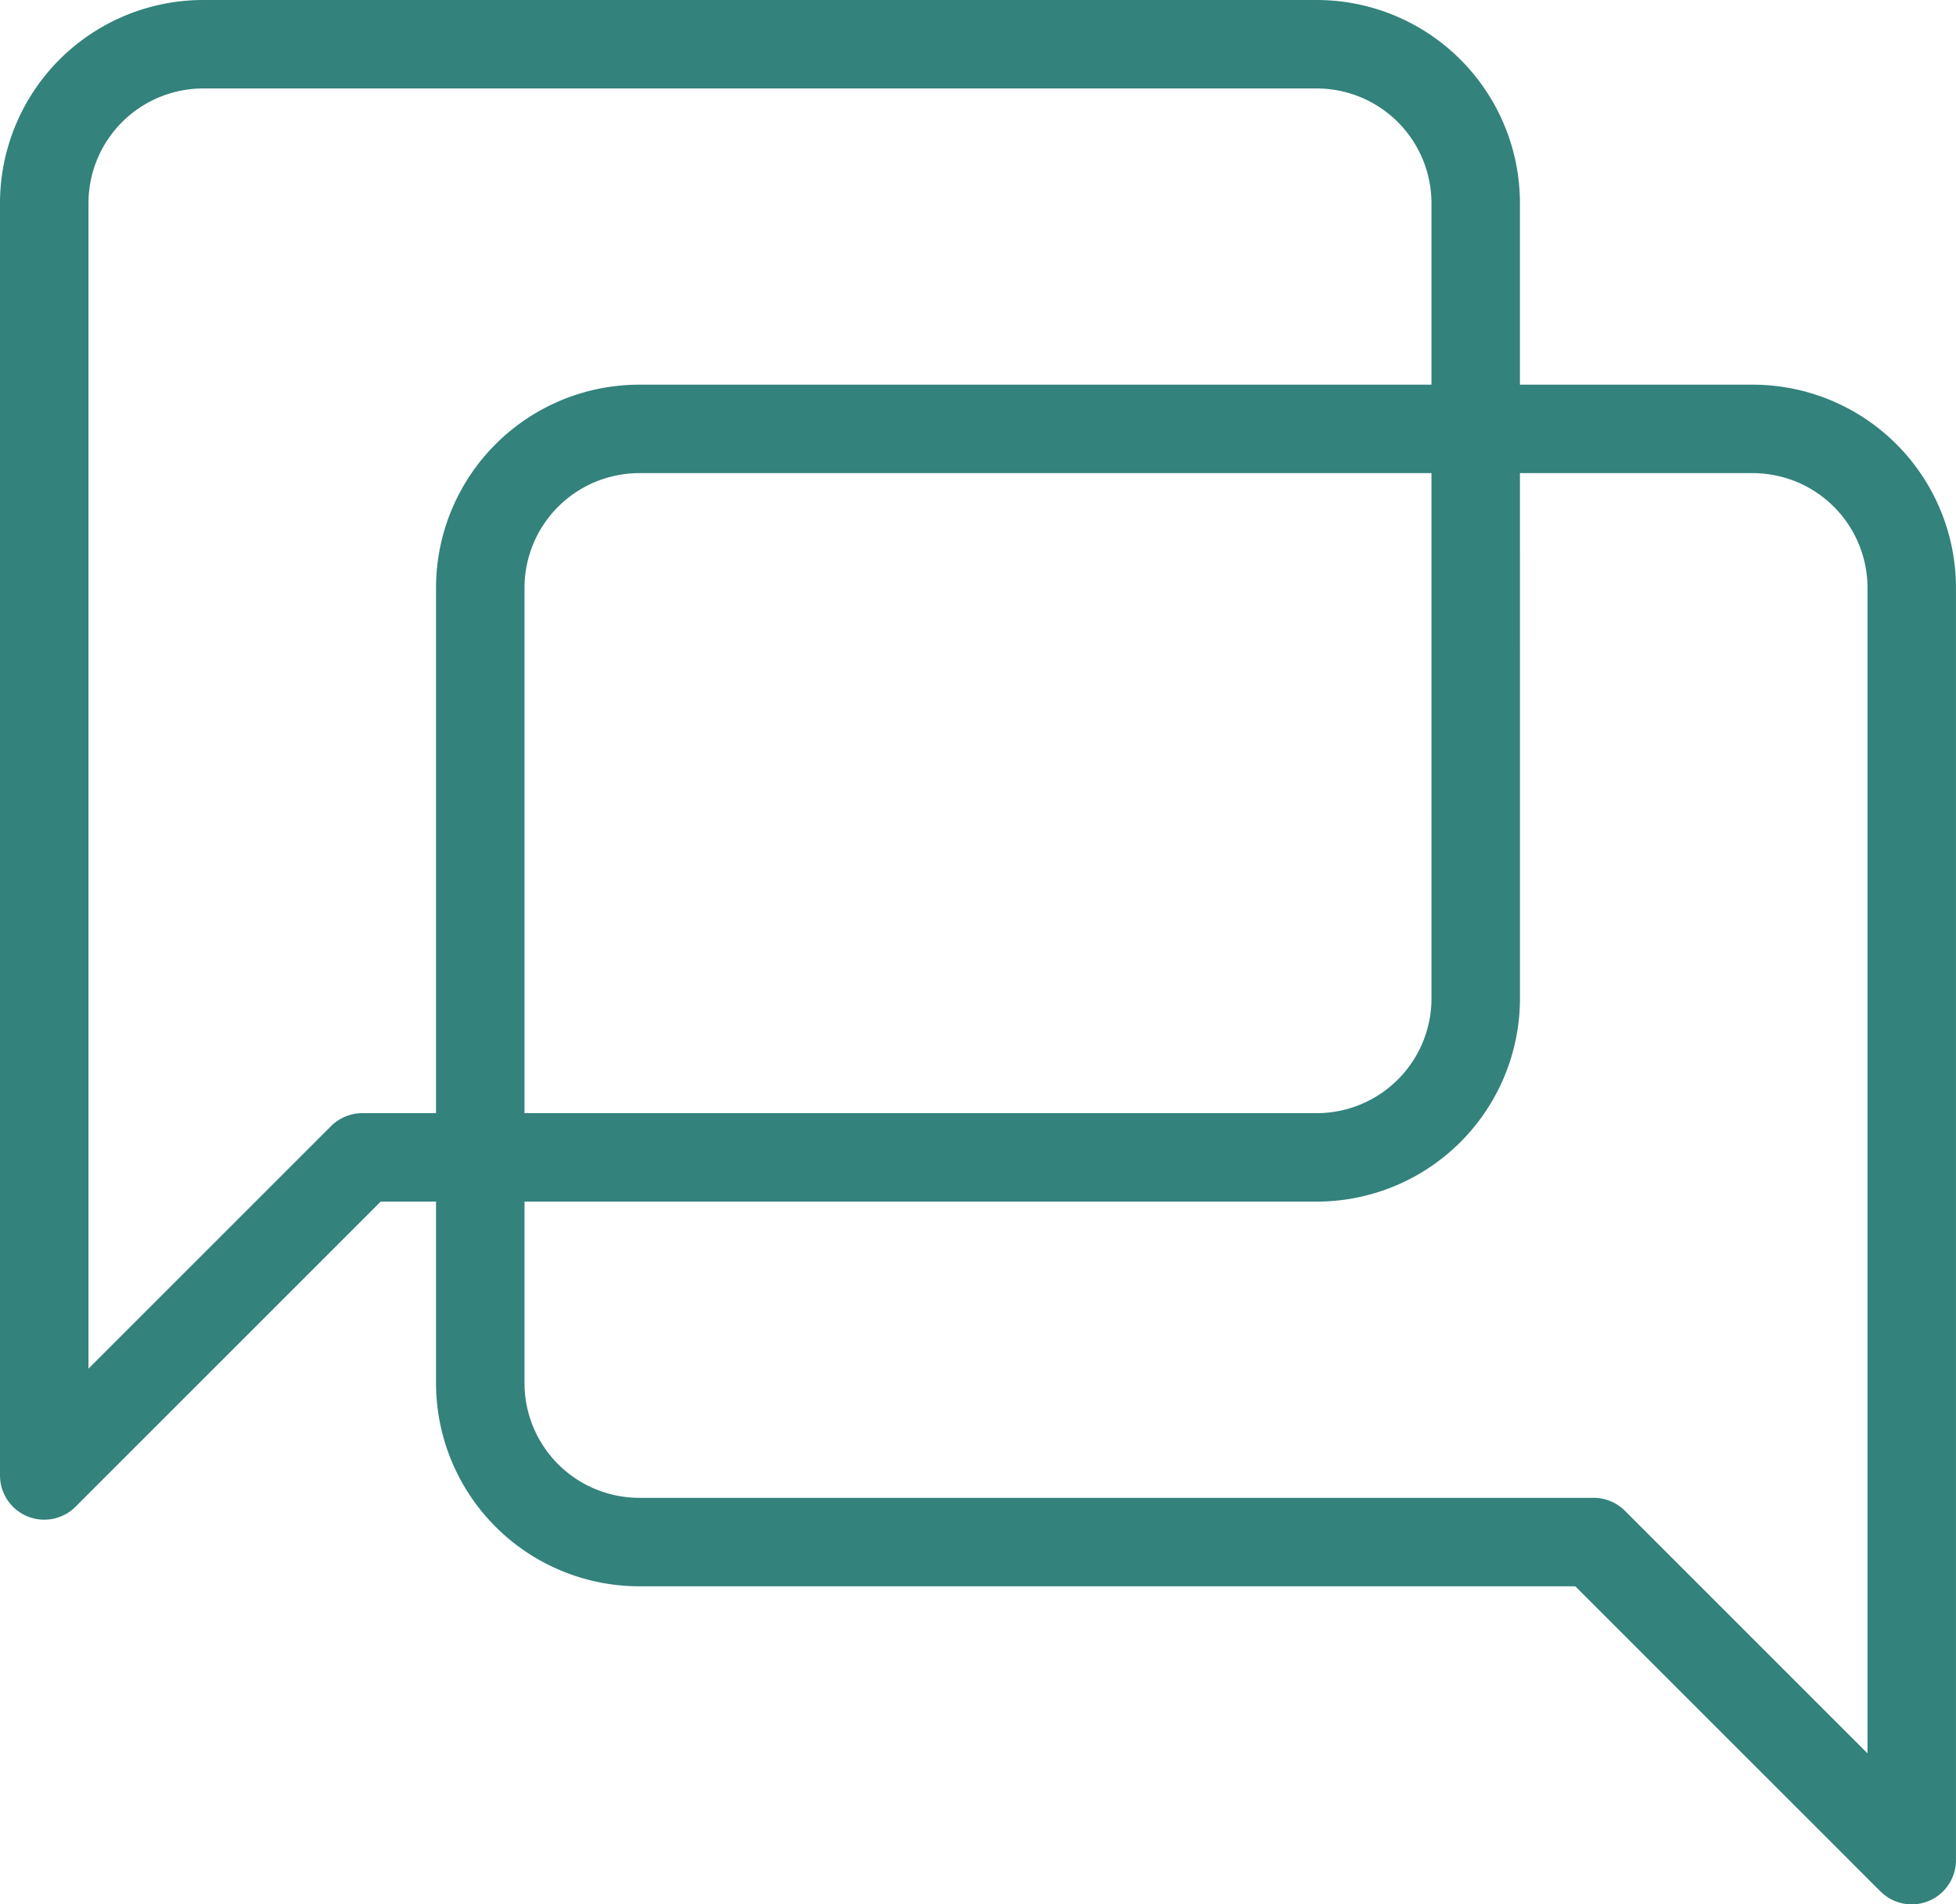
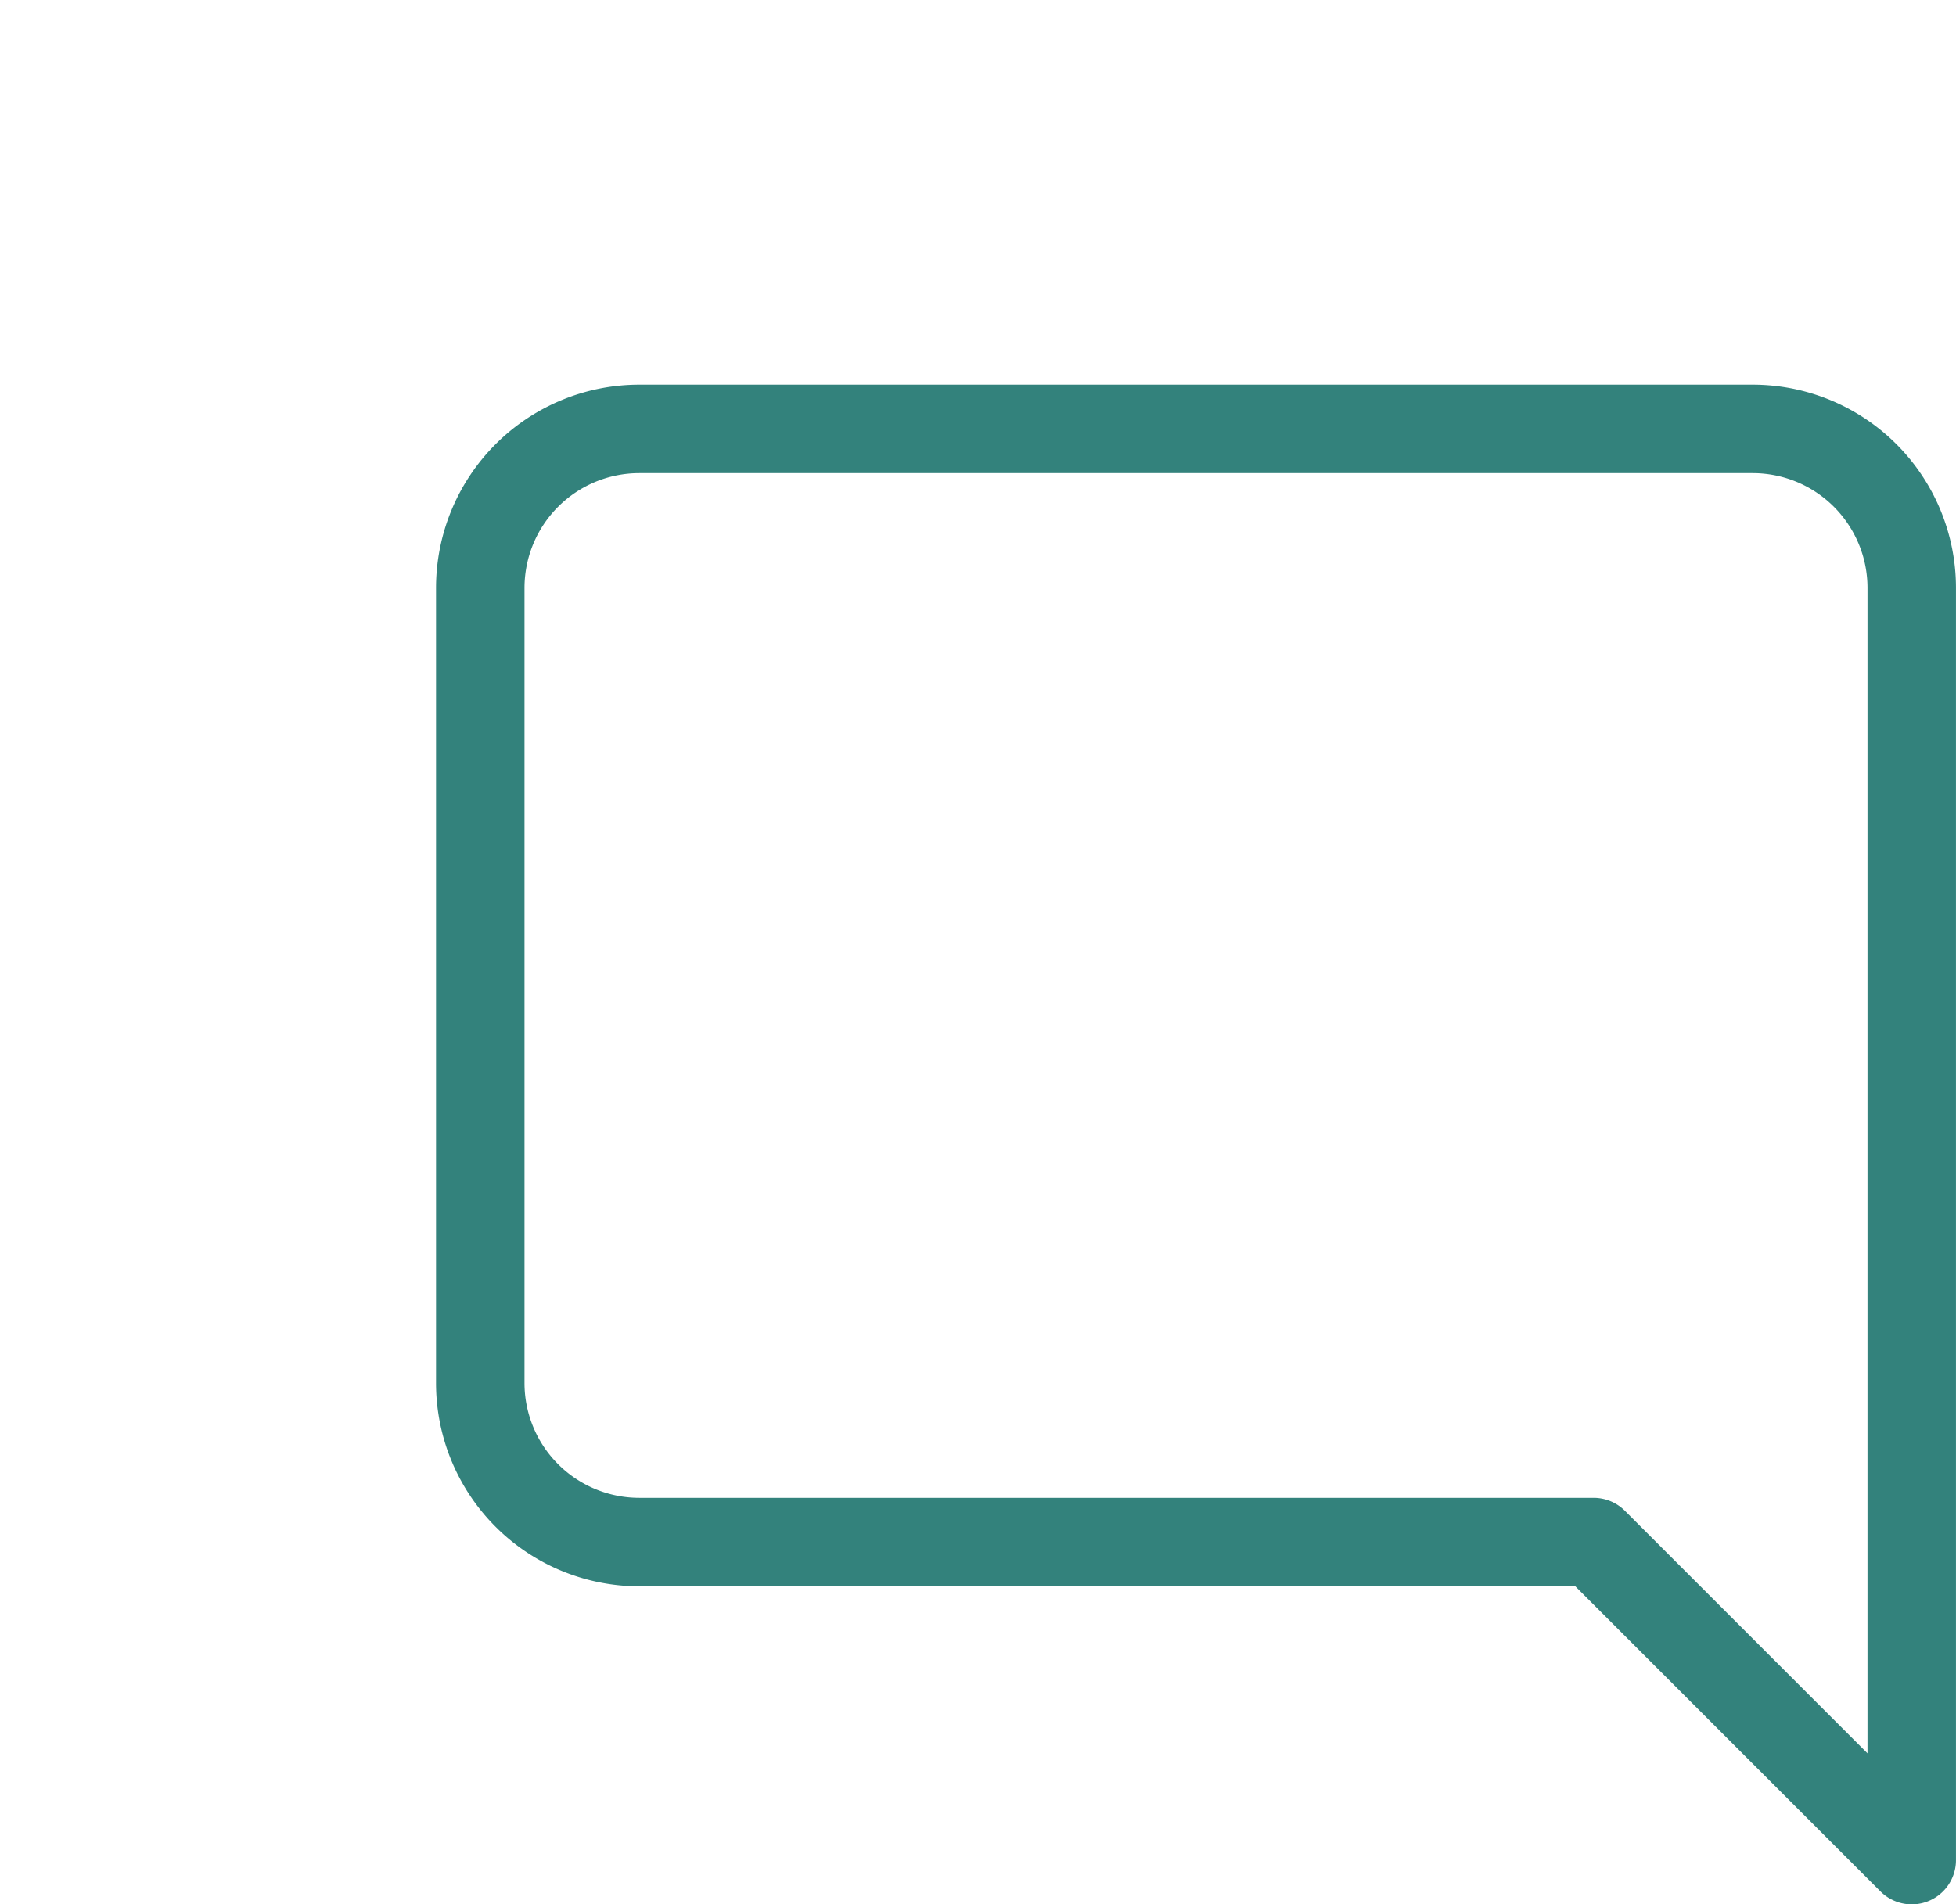
<svg xmlns="http://www.w3.org/2000/svg" width="66.324" height="64.584" viewBox="0 0 66.324 64.584">
  <g transform="translate(-252.176 -2008.5)">
-     <path d="M53.039,36.859a5.393,5.393,0,0,1-5.393,5.393H15.286L4.5,53.039V9.893A5.393,5.393,0,0,1,9.893,4.5H47.645a5.393,5.393,0,0,1,5.393,5.393Z" transform="translate(249.176 2005.5)" fill="none" stroke="#33827c" stroke-linecap="round" stroke-linejoin="round" stroke-width="3" />
    <path d="M4.5,36.859a5.393,5.393,0,0,0,5.393,5.393H42.252L53.038,53.039V9.893A5.393,5.393,0,0,0,47.645,4.5H9.893A5.393,5.393,0,0,0,4.5,9.893Z" transform="translate(263.961 2018.546)" fill="none" stroke="#33827c" stroke-linecap="round" stroke-linejoin="round" stroke-width="3" />
  </g>
</svg>